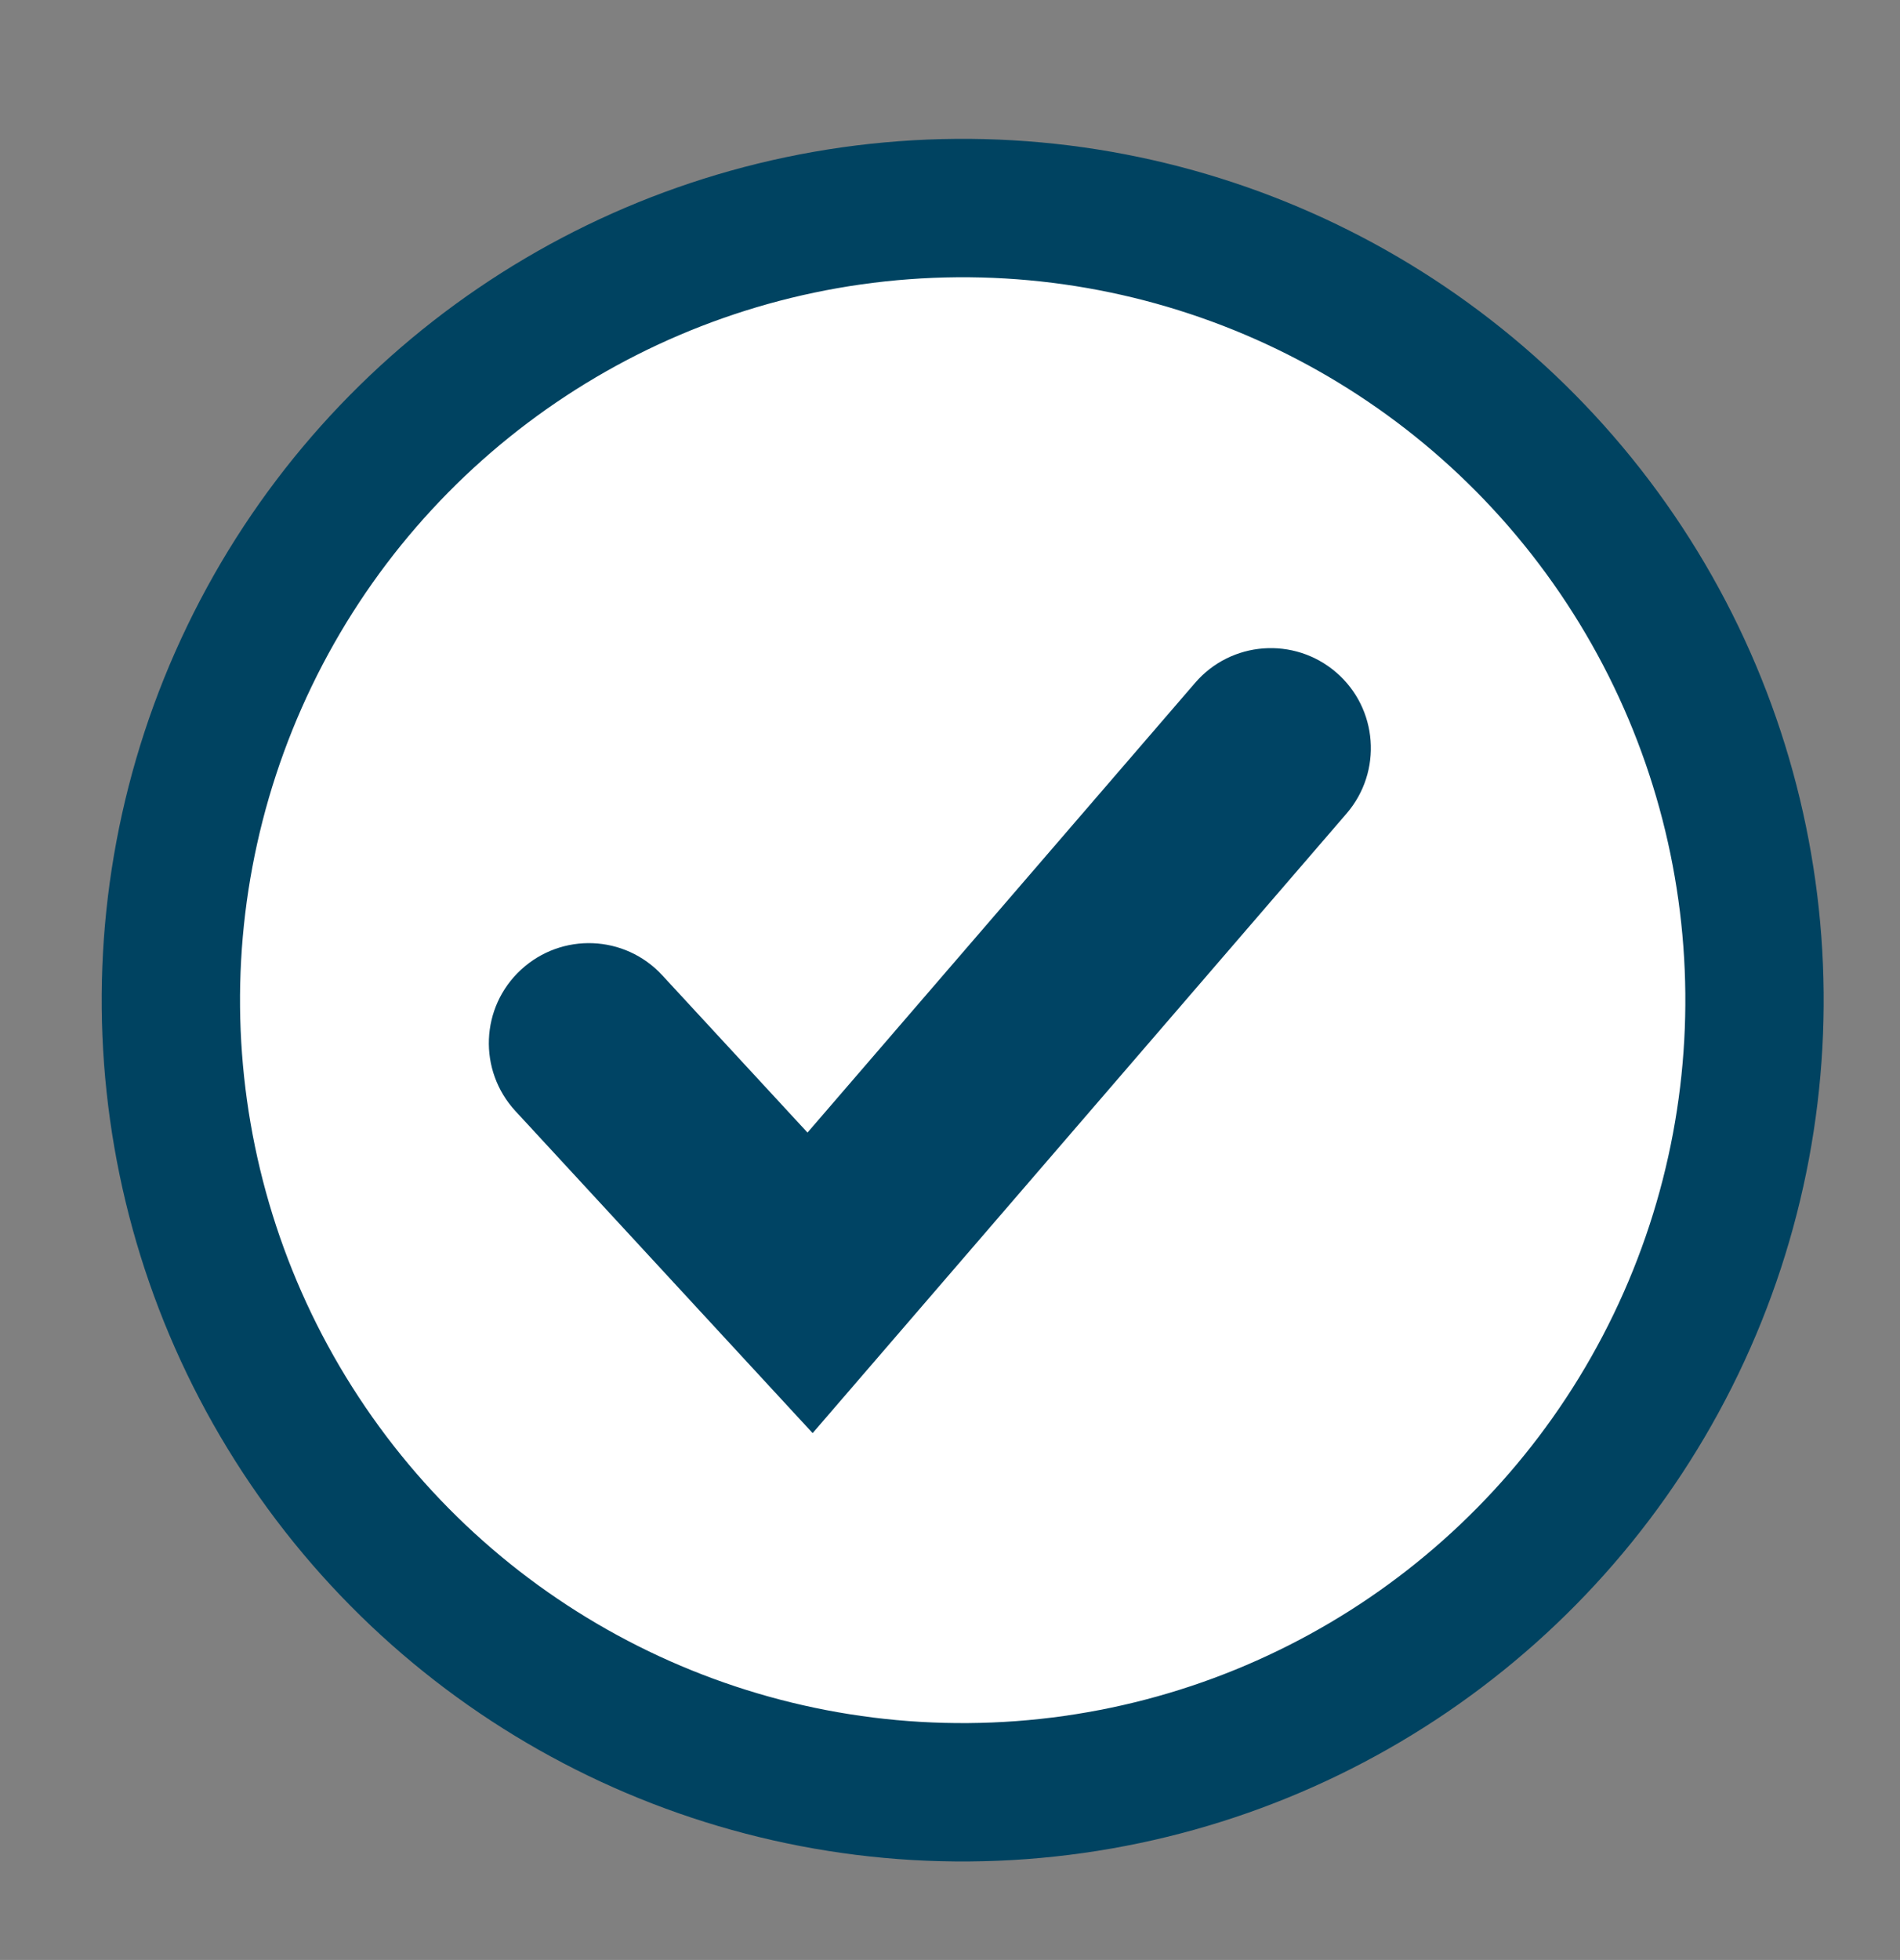
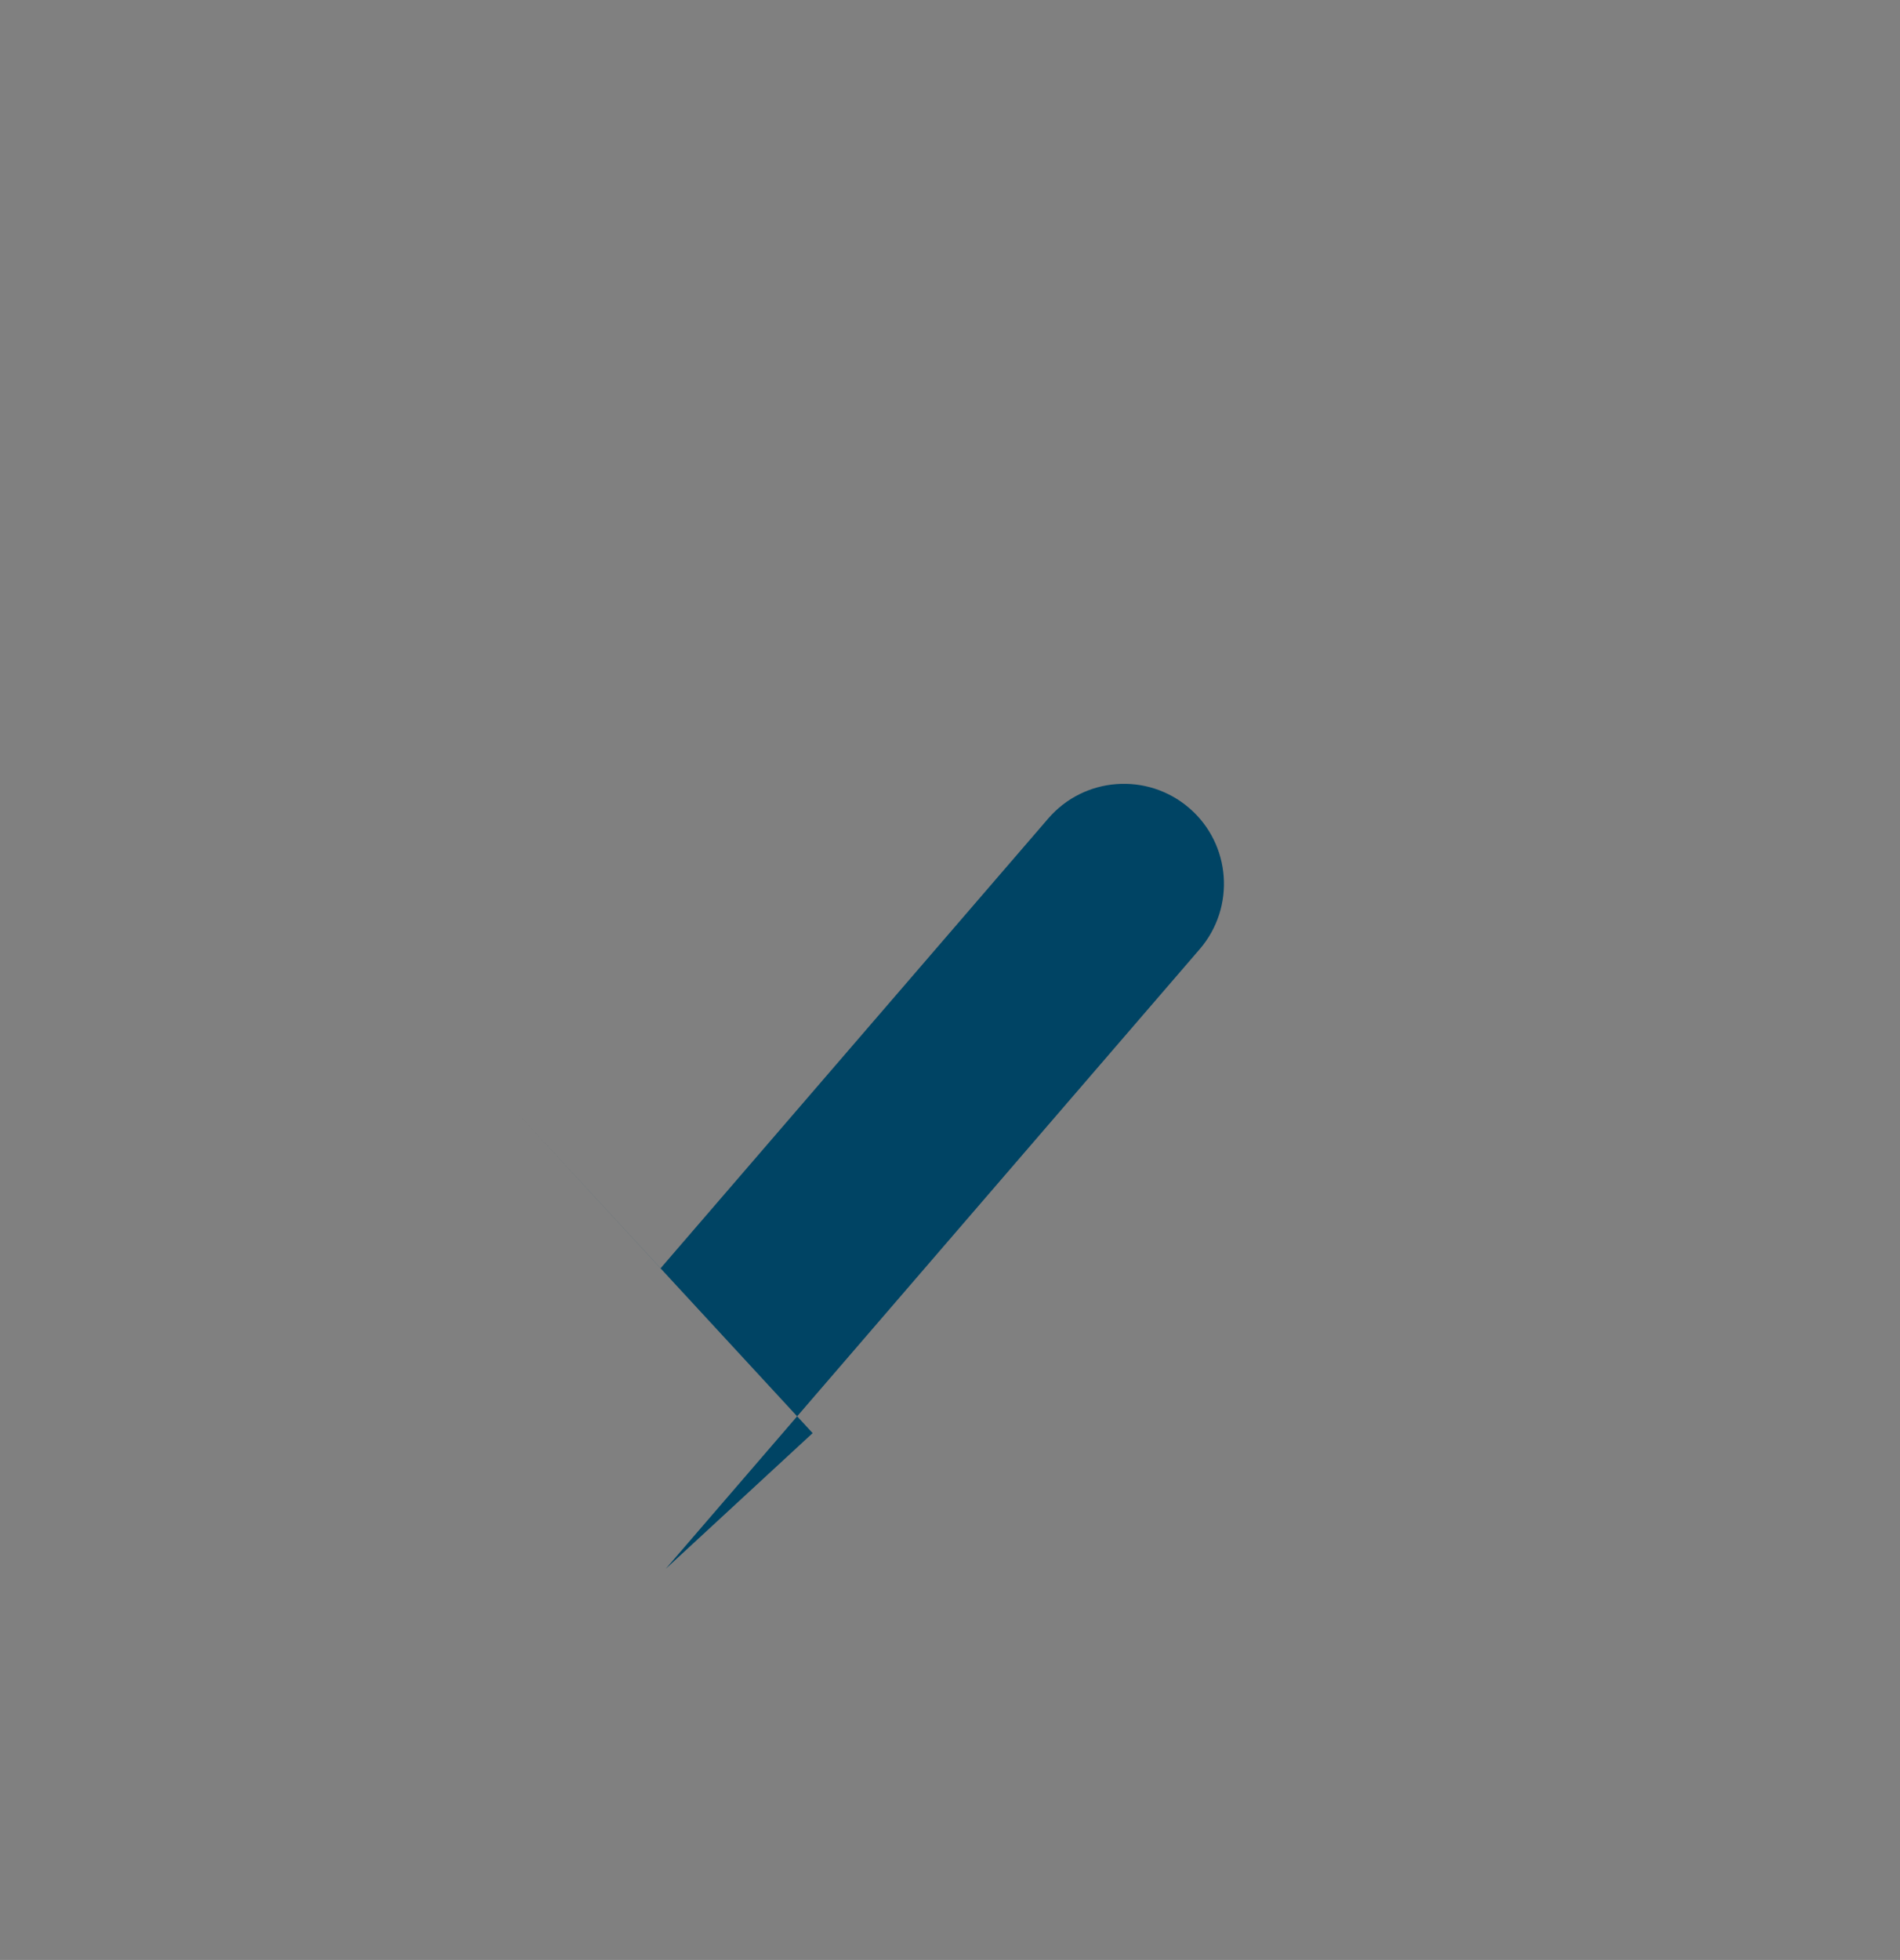
<svg xmlns="http://www.w3.org/2000/svg" id="Layer_1" data-name="Layer 1" version="1.1" viewBox="0 0 77.6 80.02">
  <rect x="0" y="0" width="77.6" height="80.02" fill="#808080" stroke="none" />
  <defs>
    <style>
      .cls-1 {
        fill: #fff;
        stroke: #004361;
        stroke-linecap: round;
        stroke-miterlimit: 10;
        stroke-width: 5.65px;
      }

      .cls-2 {
        fill: #004464;
        stroke-width: 0px;
      }
    </style>
  </defs>
-   <circle class="cls-1" cx="39.31" cy="40.84" r="32.34" transform="translate(-16.16 29.2) rotate(-34.25)" />
-   <path class="cls-2" d="M33.19,58.51l-12.14-13.15c-1.53-1.66-1.43-4.24.23-5.77,1.66-1.53,4.24-1.43,5.77.23l5.93,6.42,15.83-18.36c1.47-1.71,4.05-1.9,5.76-.43,1.71,1.47,1.9,4.05.43,5.76l-21.81,25.3Z" />
+   <path class="cls-2" d="M33.19,58.51l-12.14-13.15l5.93,6.42,15.83-18.36c1.47-1.71,4.05-1.9,5.76-.43,1.71,1.47,1.9,4.05.43,5.76l-21.81,25.3Z" />
</svg>